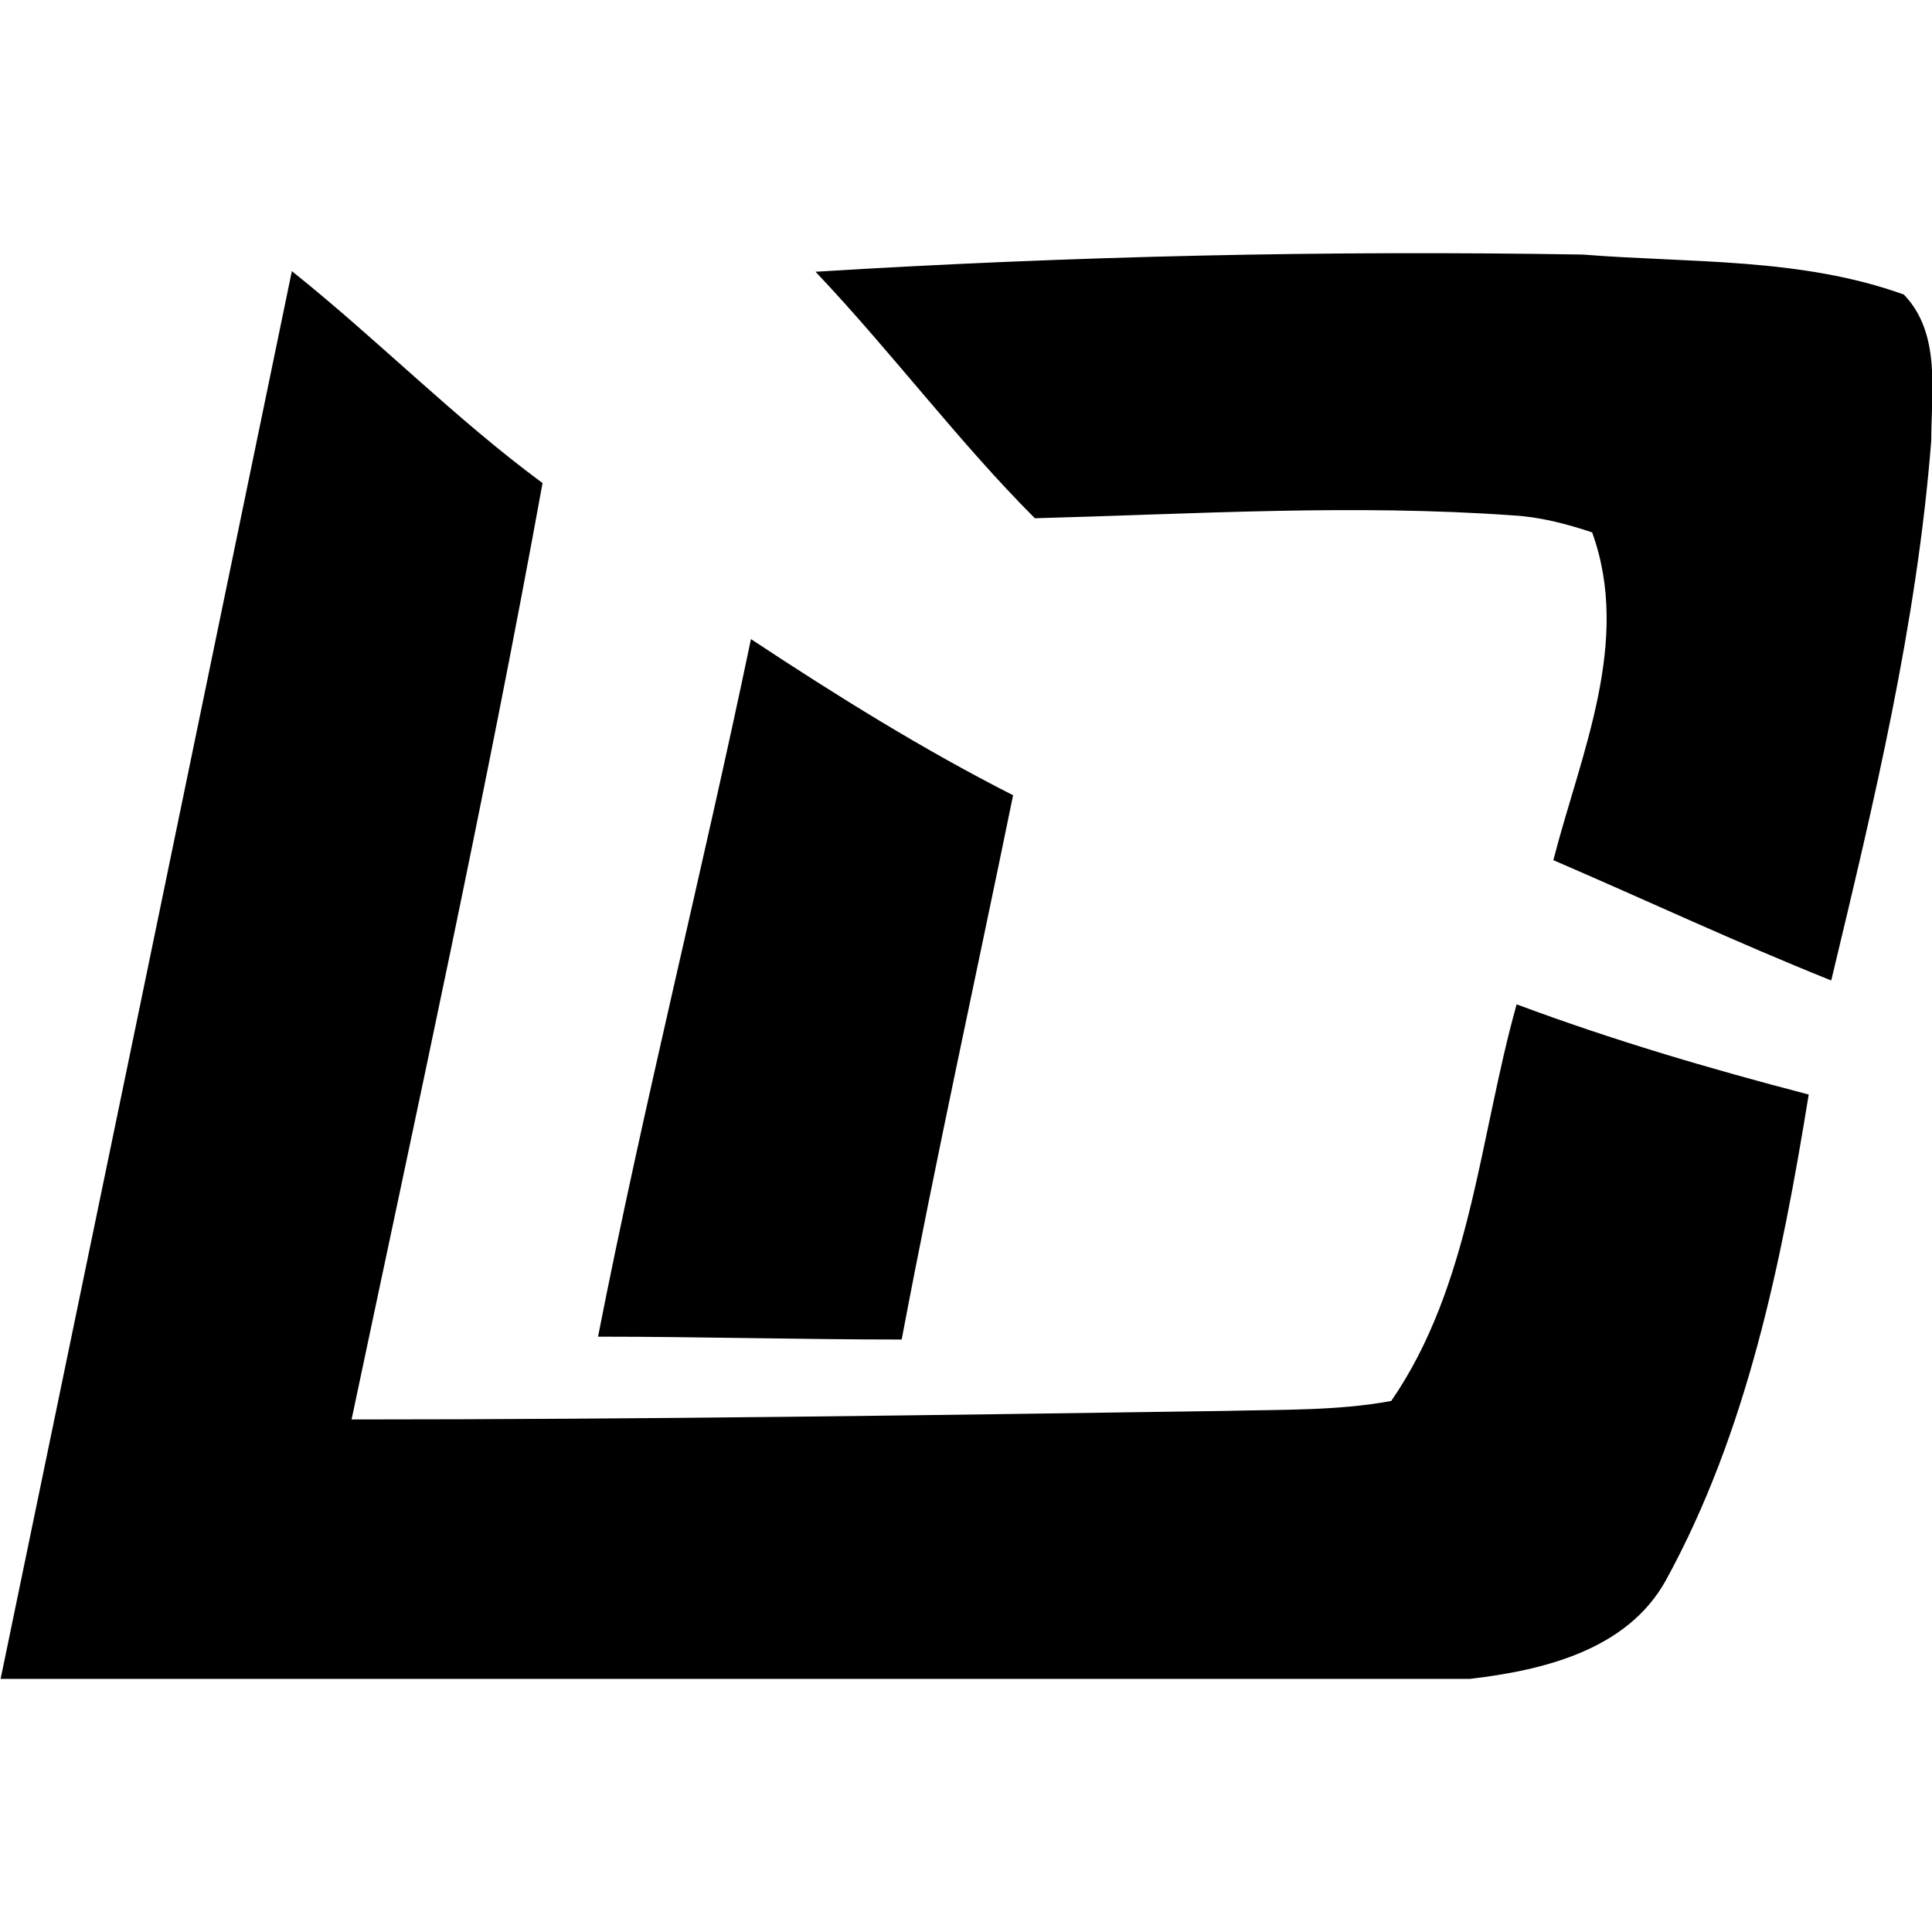
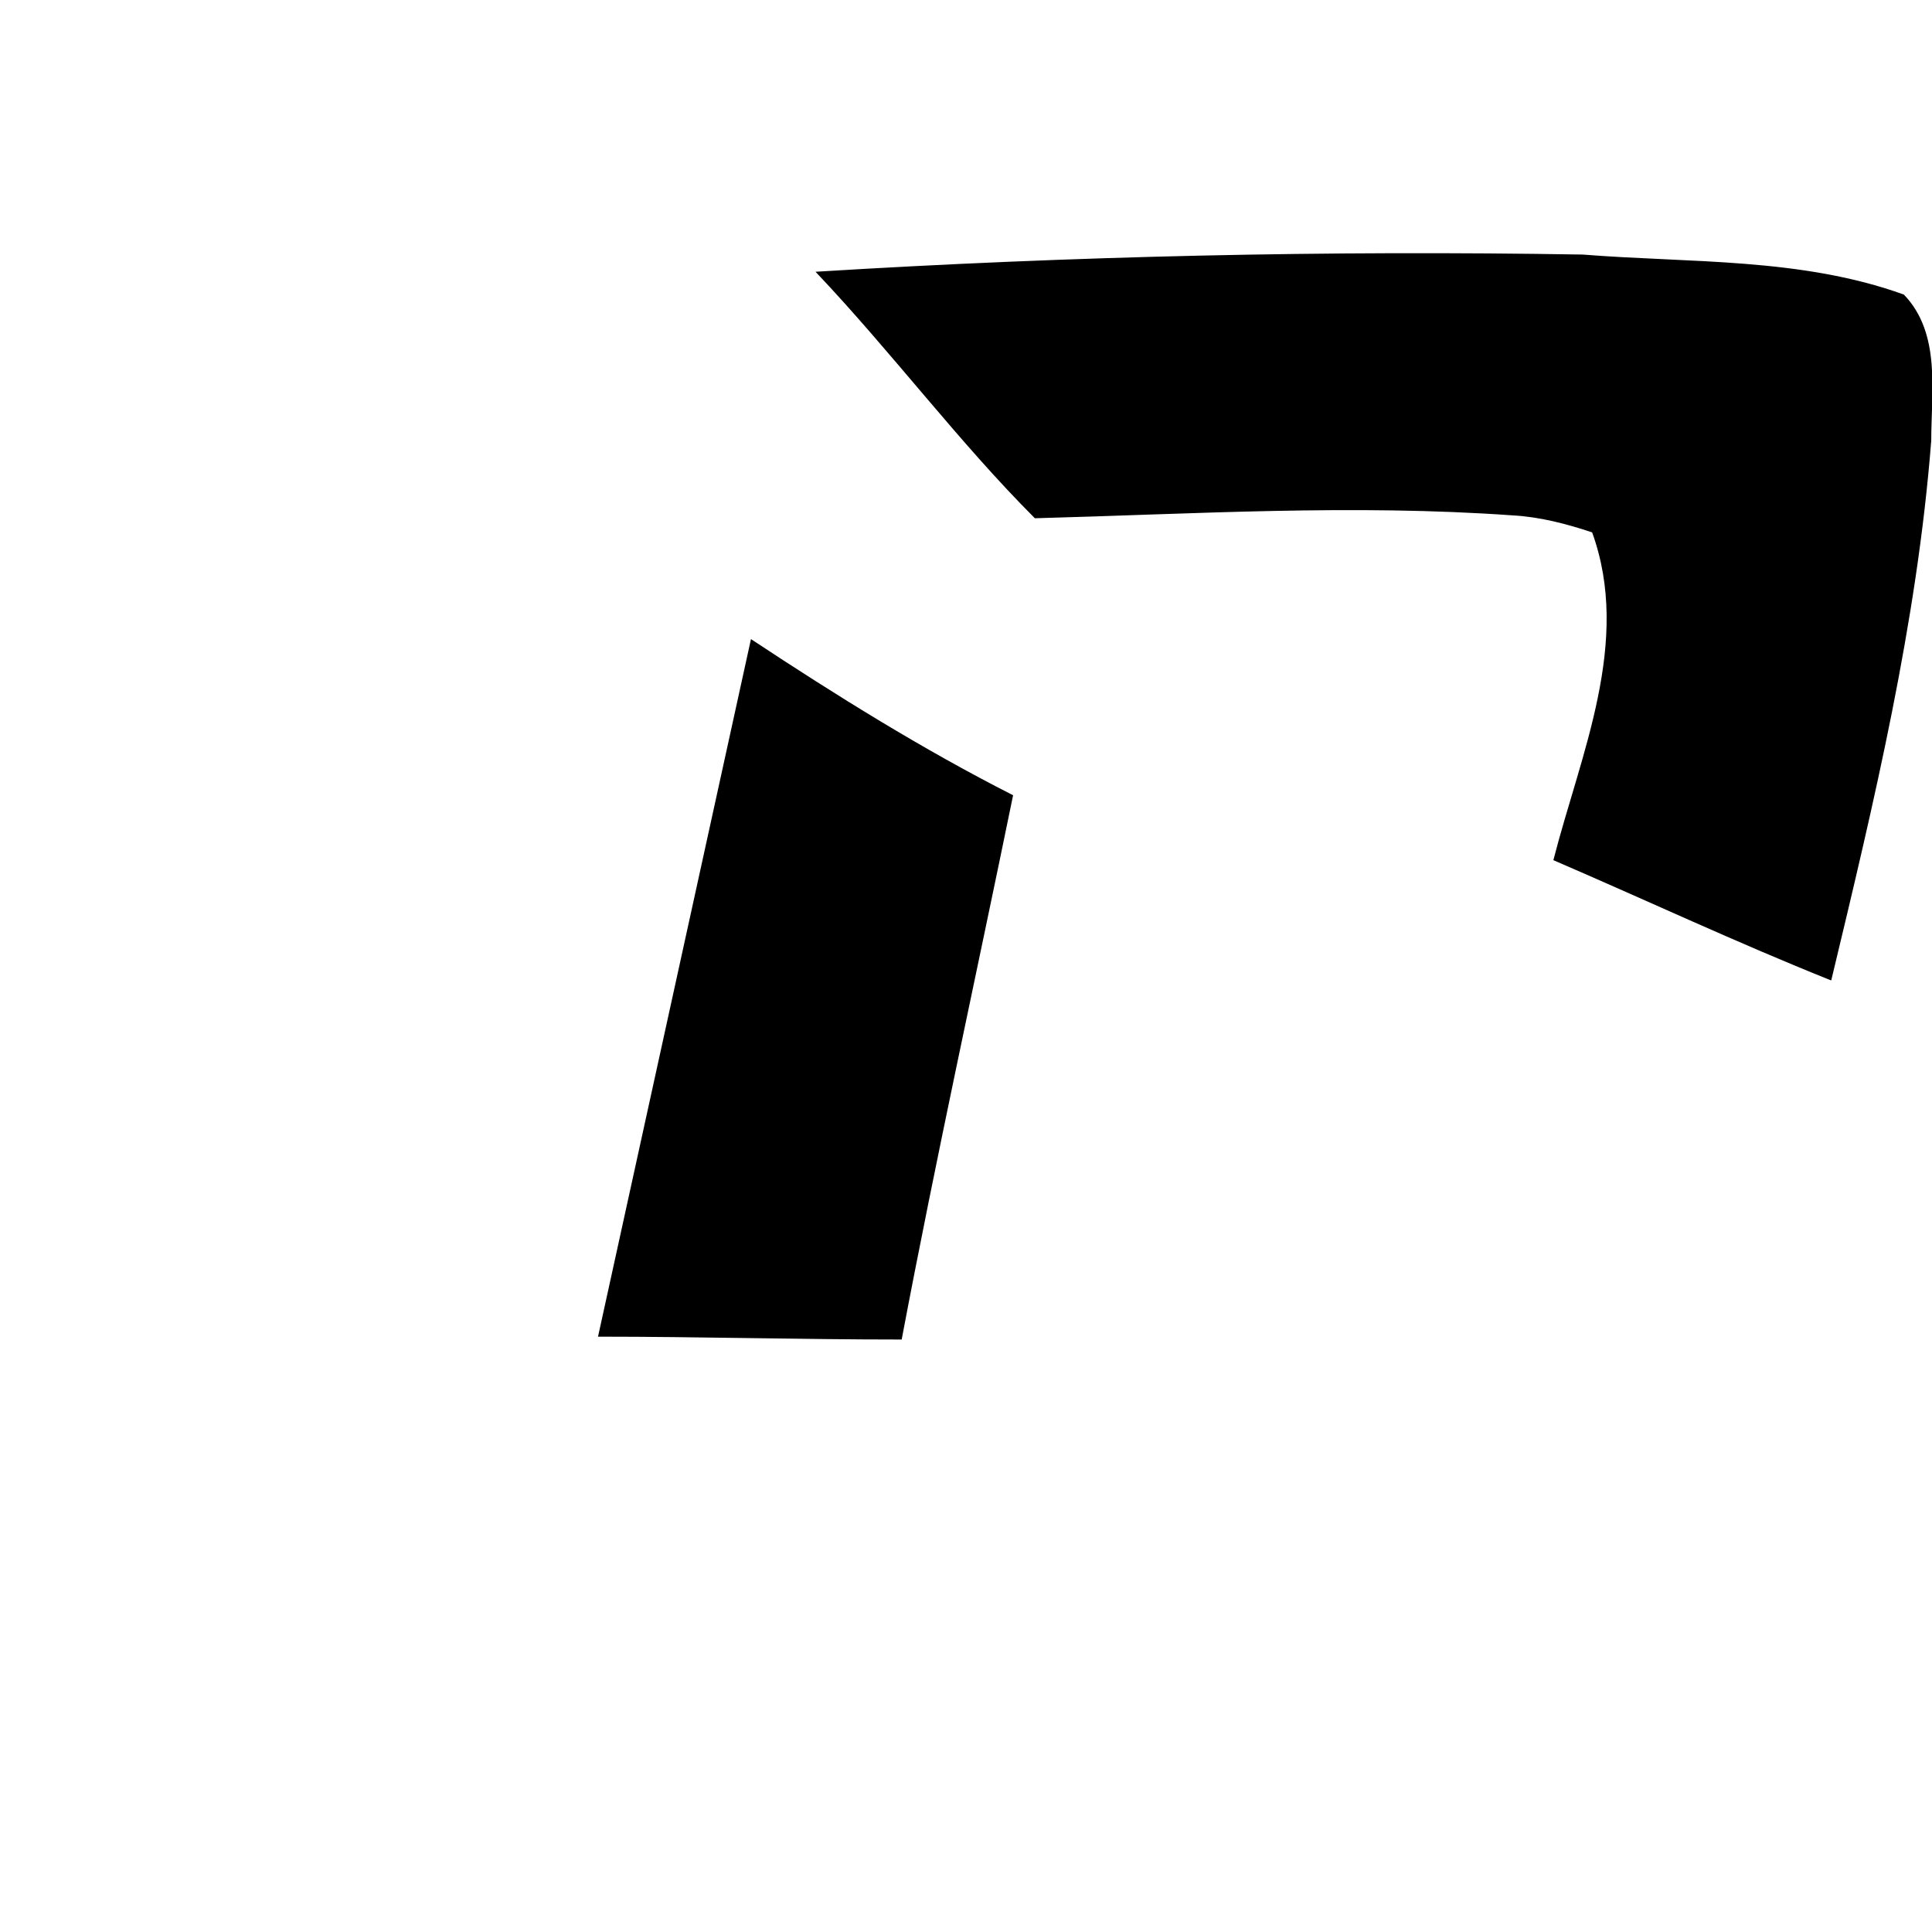
<svg xmlns="http://www.w3.org/2000/svg" version="1.1" id="Layer_1" x="0px" y="0px" viewBox="0 0 135.5 135.5" style="enable-background:new 0 0 135.5 135.5;">
  <style type="text/css">
	.st0{stroke:#000000;stroke-width:9.375000e-02;}
</style>
  <path class="st0" d="M57.3,19.1c17.9-1.1,35.8-1.5,53.7-1.2c7.5,0.6,15.3,0.2,22.5,2.8c2.6,2.7,1.9,6.8,1.9,10.2&#13;&#10; c-1,12.8-4,25.3-7,37.8c-6.5-2.6-12.9-5.6-19.4-8.4c1.9-7.4,5.5-15.3,2.7-23c-1.8-0.6-3.7-1.1-5.6-1.2c-11.2-0.8-22.3-0.1-33.5,0.2&#13;&#10; C67.3,31,62.6,24.7,57.3,19.1z" />
-   <path class="st0" d="M20.5,19.1c6,4.8,11.4,10.3,17.5,14.8c-4,22-8.8,43.9-13.4,65.7C45.1,99.6,65.5,99.3,86,99&#13;&#10; c3.9-0.1,7.8,0,11.6-0.7c5.6-8.1,6.2-18.5,8.8-27.8c6.7,2.5,13.5,4.5,20.4,6.3c-1.9,11.7-4.3,23.6-10,34c-2.7,4.9-8.6,6.3-13.7,6.9&#13;&#10; c-12.1,0,0,0-12.1,0c-30.3,0-60.6,0-90.9,0C6.9,84.9,13.7,52,20.5,19.1z" />
-   <path class="st0" d="M52.7,44.9c5.9,3.9,12,7.7,18.3,10.9c-2.6,12.7-5.4,25.4-7.8,38.1C56.1,93.9,49,93.7,42,93.7&#13;&#10; C45.2,77.4,49.3,61.2,52.7,44.9z" />
+   <path class="st0" d="M52.7,44.9c5.9,3.9,12,7.7,18.3,10.9c-2.6,12.7-5.4,25.4-7.8,38.1C56.1,93.9,49,93.7,42,93.7&#13;&#10; z" />
</svg>